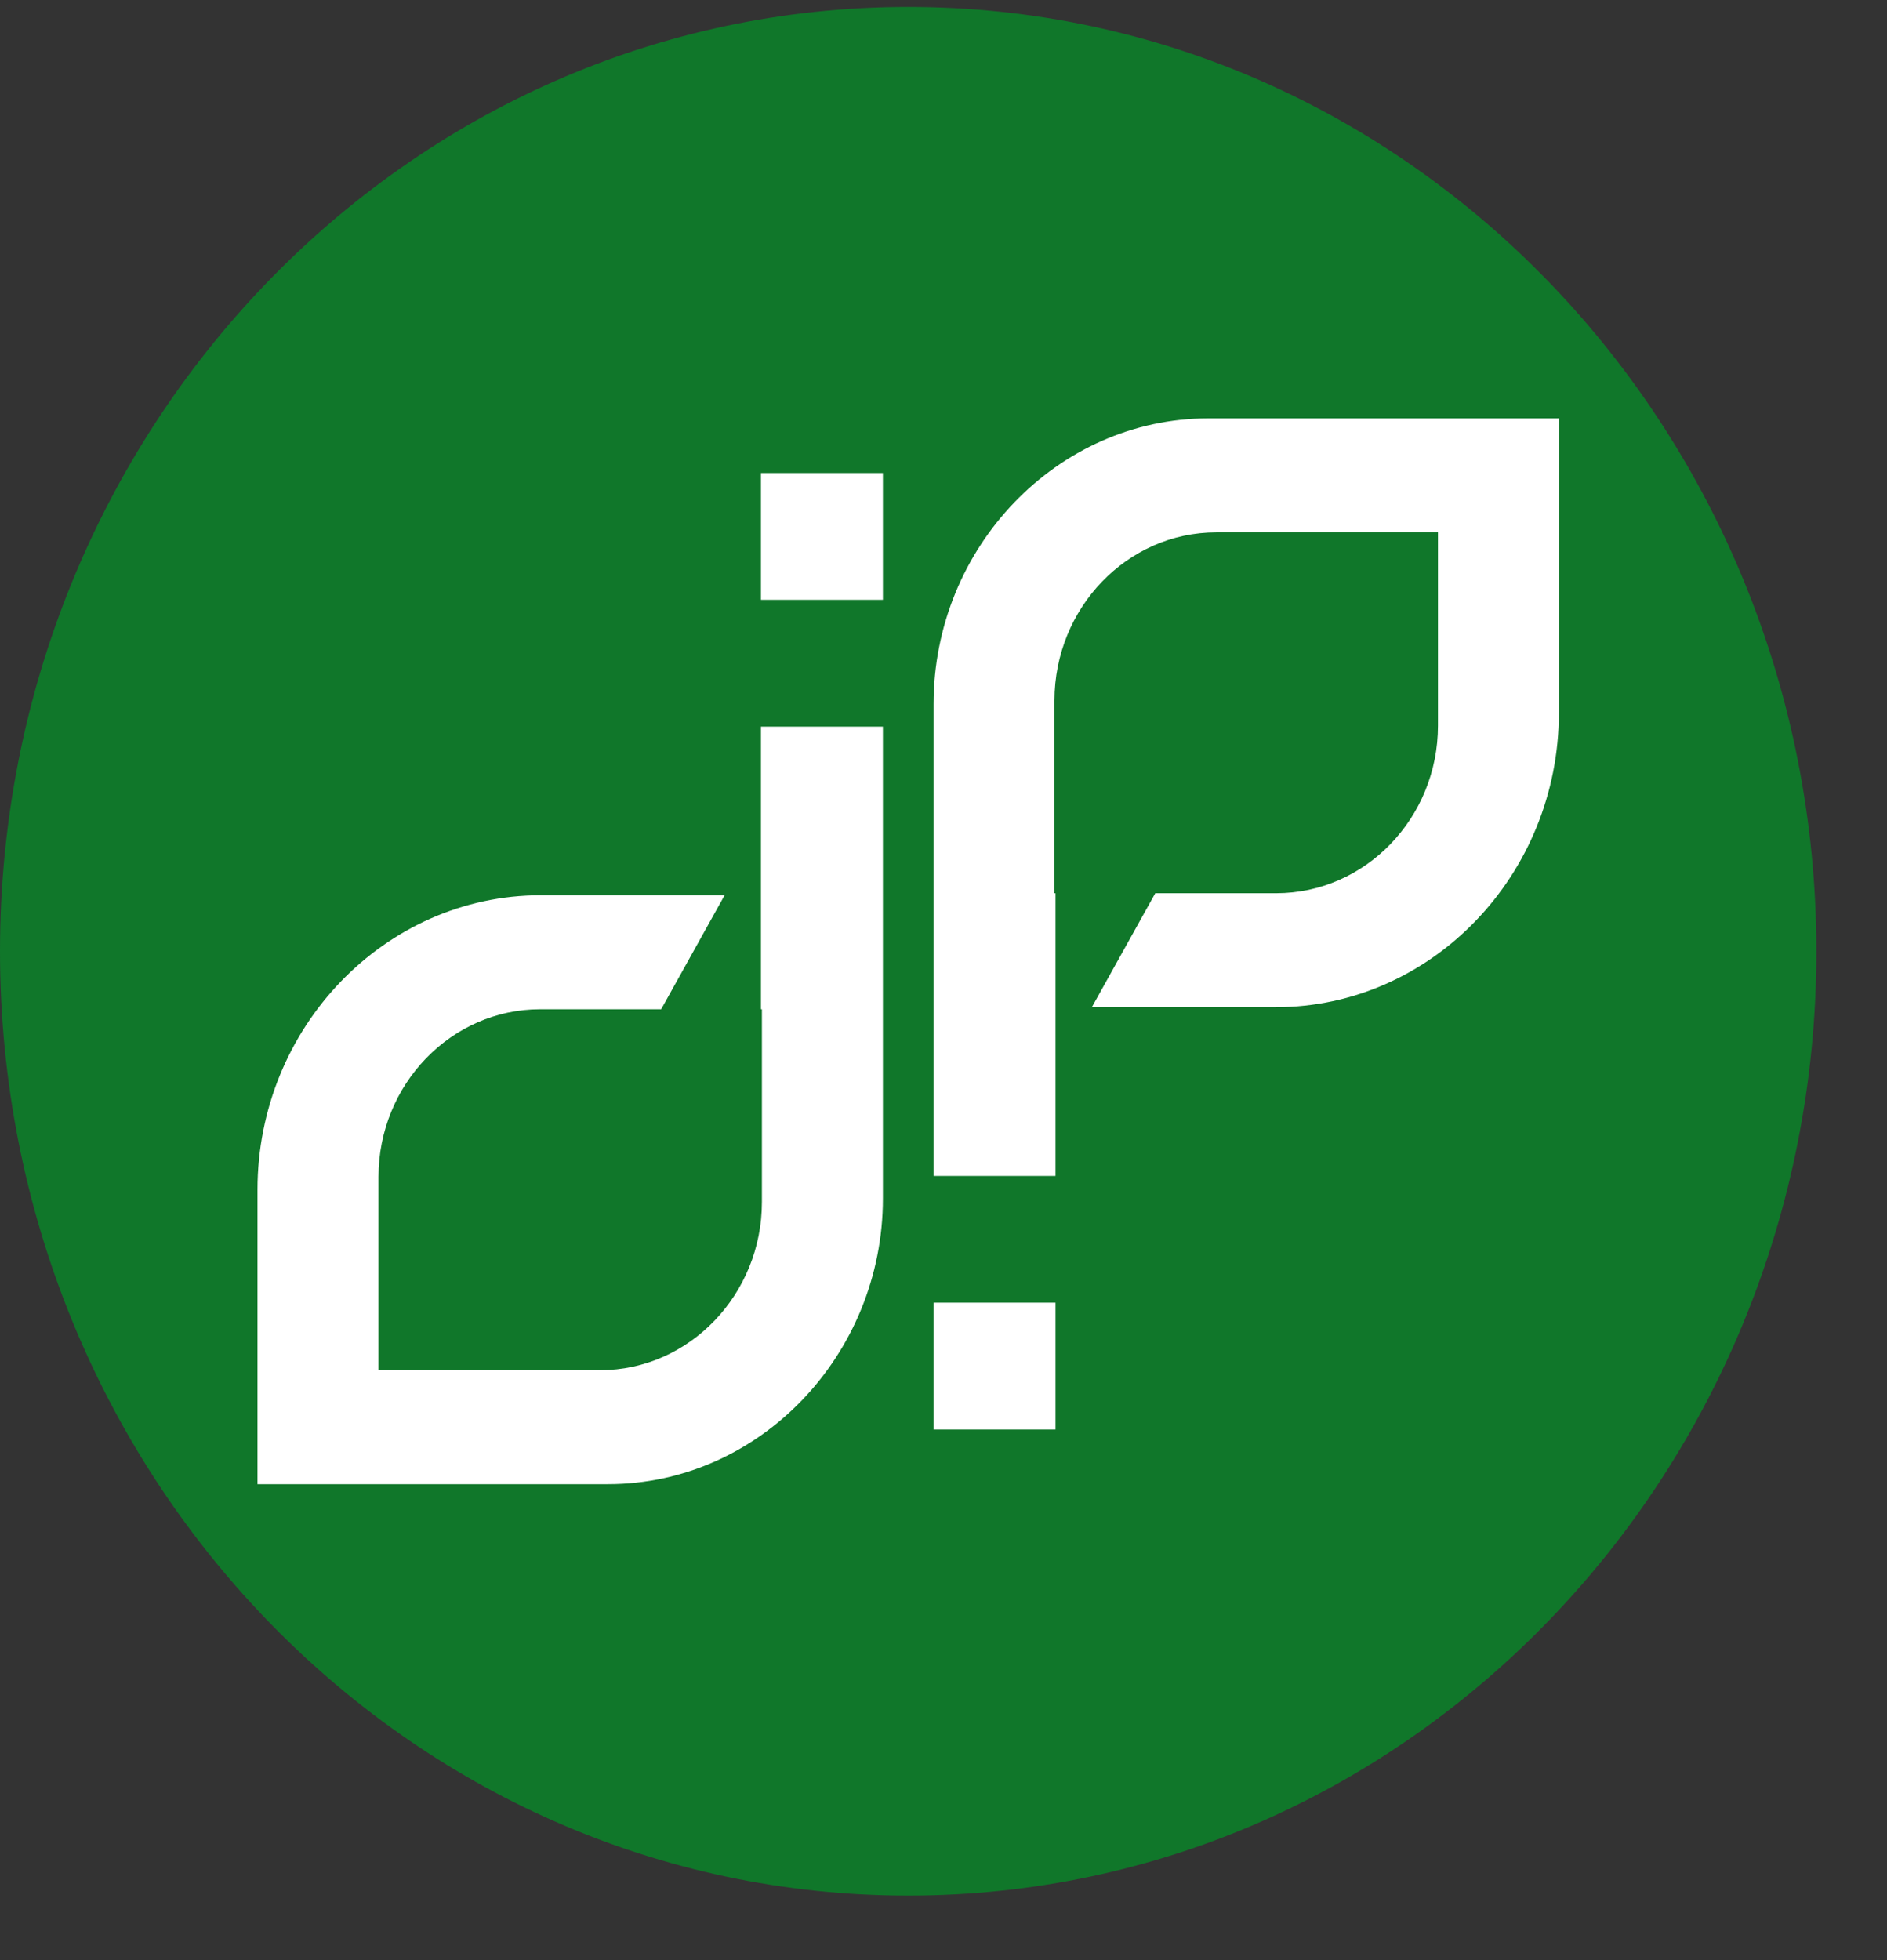
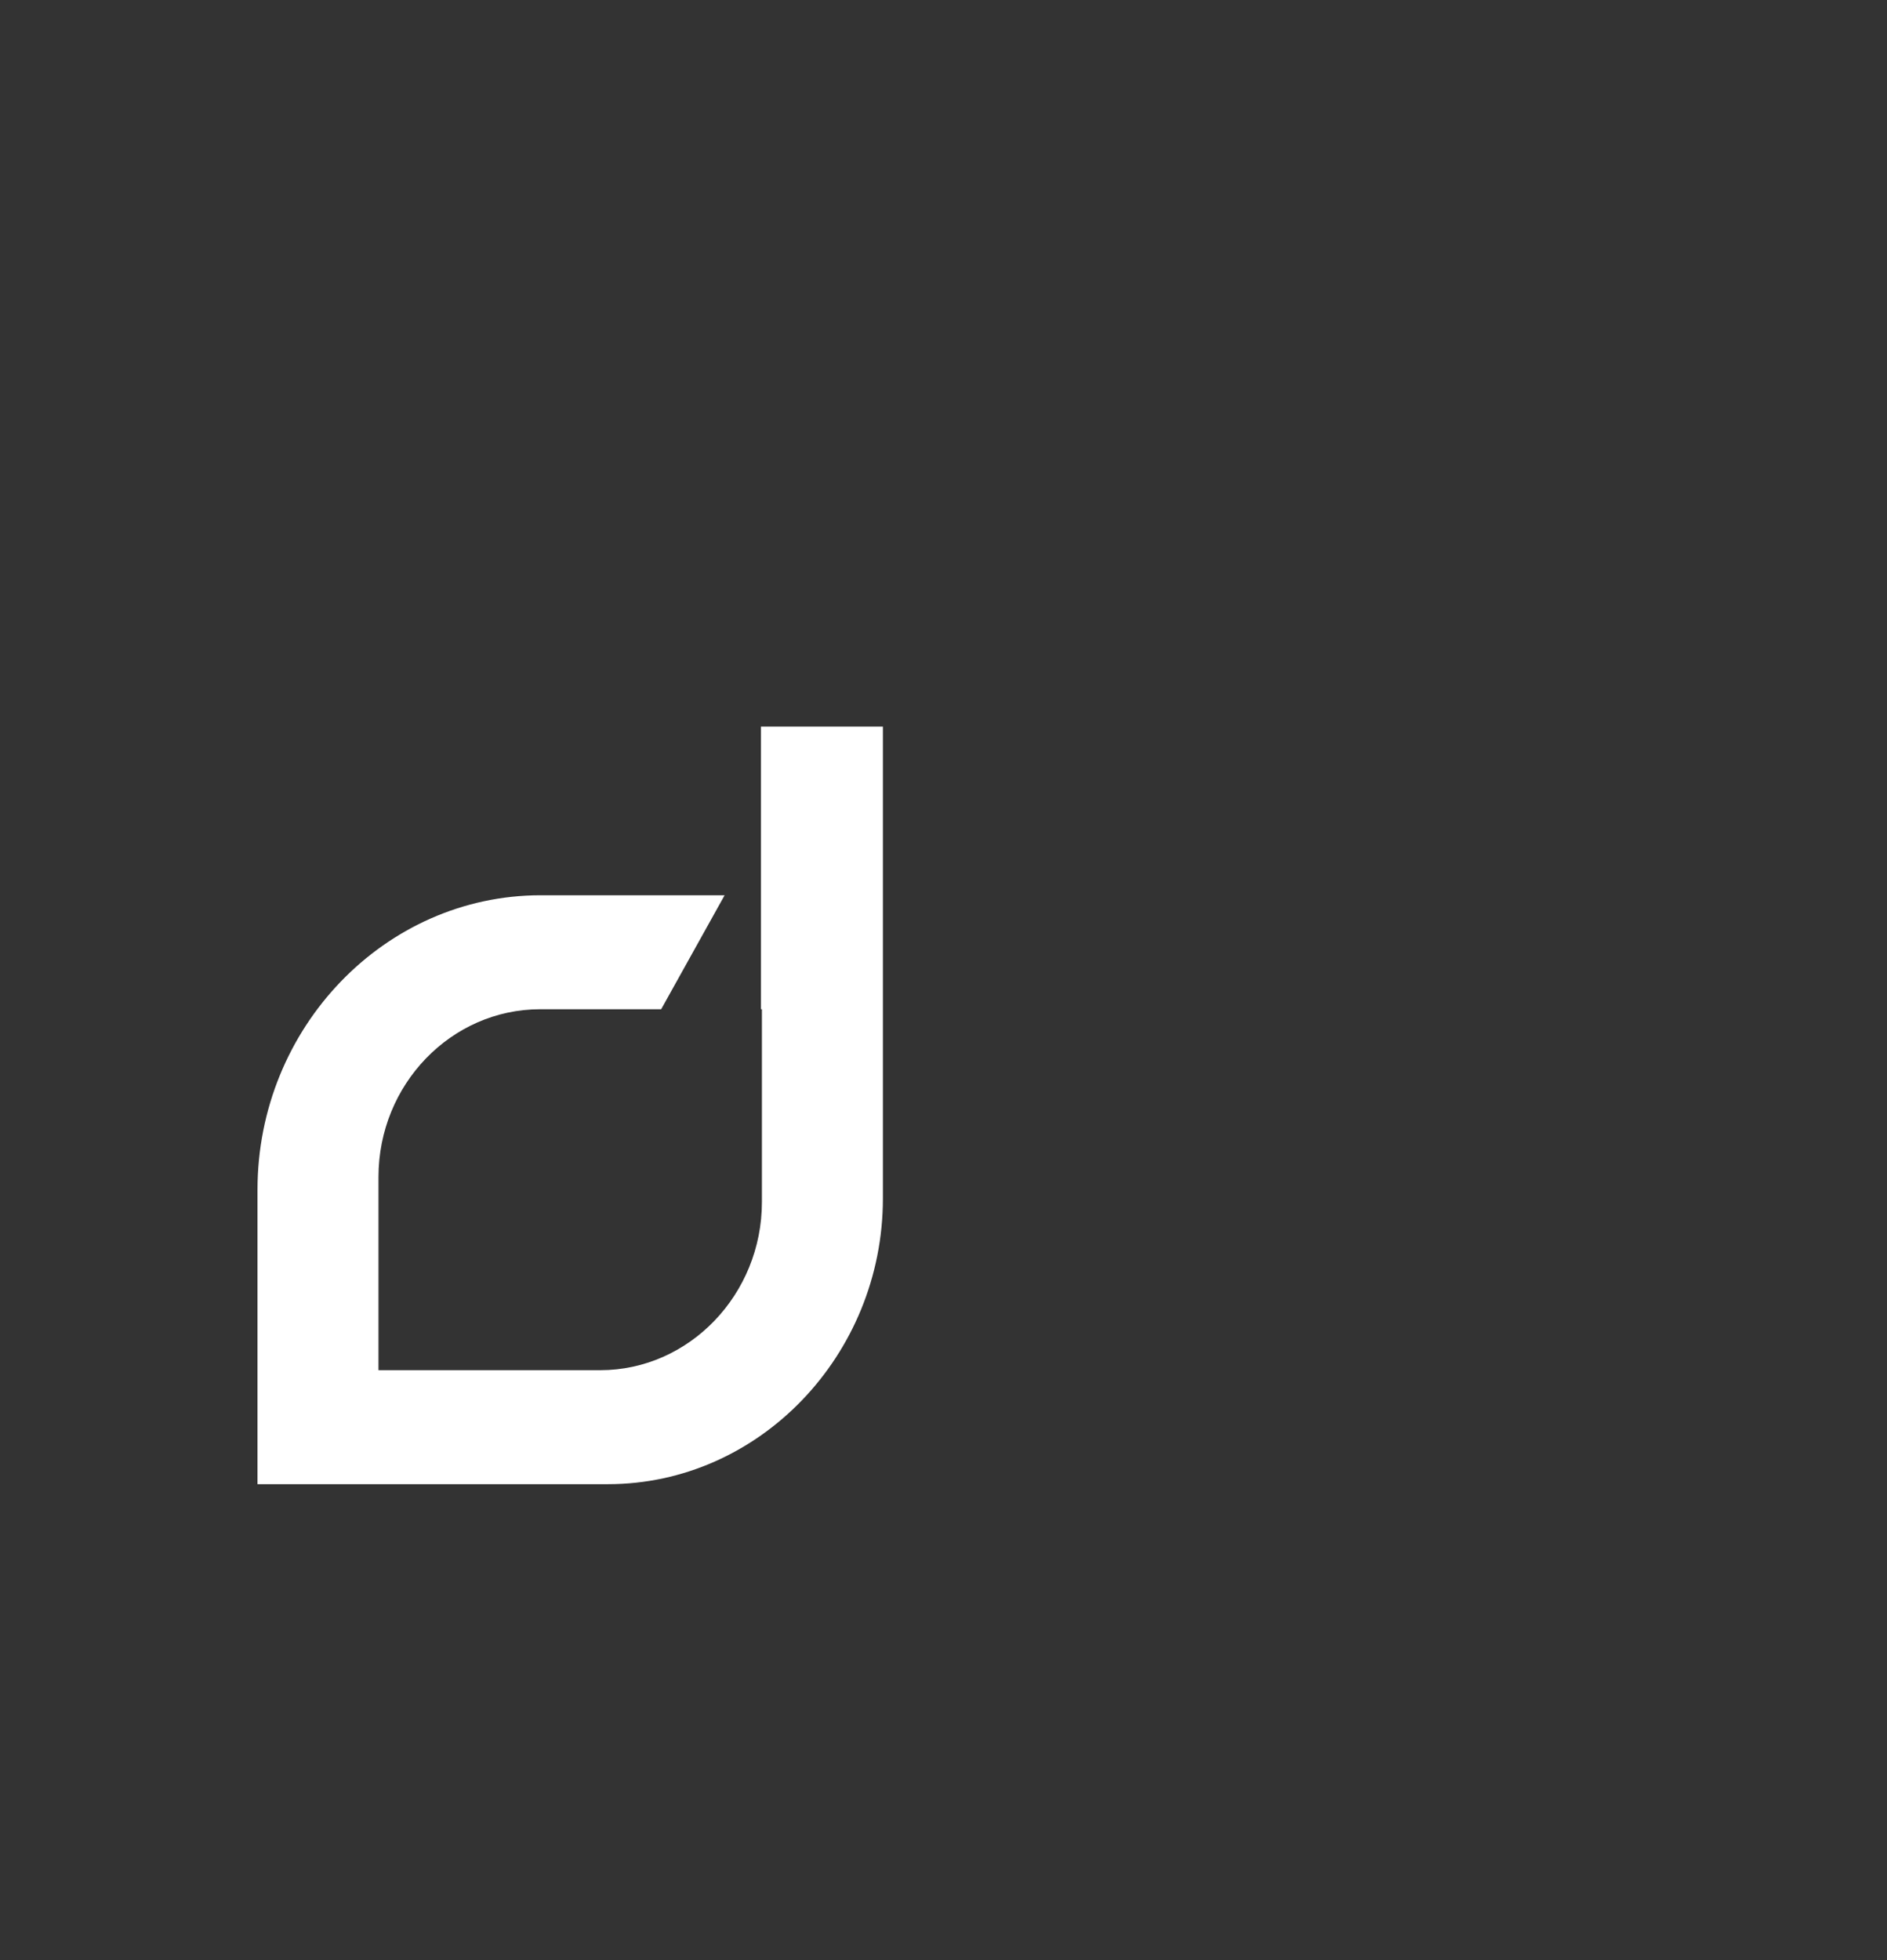
<svg xmlns="http://www.w3.org/2000/svg" width="26" height="27" viewBox="0 0 26 27" fill="none">
  <rect x="0" y="0" width="26" height="27" fill="#333333" stroke="none" />
-   <path fill-rule="evenodd" clip-rule="evenodd" d="M12.514 26.111C5.602 26.111 0 20.287 0 13.103C0 5.92 5.602 0.096 12.514 0.096C19.425 0.096 25.027 5.92 25.027 13.103C25.027 20.287 19.425 26.111 12.514 26.111Z" fill="#10772A" />
-   <path fill-rule="evenodd" clip-rule="evenodd" d="M14.529 9.65C14.529 8.375 15.531 7.333 16.758 7.333H19.813V9.995C19.813 11.269 18.81 12.304 17.584 12.304H15.918L15.044 13.874H17.577C19.725 13.874 21.479 12.051 21.479 9.819V5.763H16.649C14.57 5.763 12.863 7.537 12.863 9.699V11.642V16.198H14.543V14.776V13.874V12.304H14.529V11.642V9.65H14.529Z" fill="white" />
-   <path fill-rule="evenodd" clip-rule="evenodd" d="M12.863 19.691H14.543V17.944H12.863V19.691Z" fill="white" />
  <path fill-rule="evenodd" clip-rule="evenodd" d="M10.498 16.557C10.498 17.831 9.496 18.874 8.27 18.874H5.215V16.212C5.215 14.938 6.217 13.902 7.443 13.902H9.11L9.984 12.332H7.45C5.303 12.332 3.548 14.156 3.548 16.388V20.444H8.378C10.458 20.444 12.165 18.669 12.165 16.508V14.564V10.009H10.485V11.424V12.332V13.902H10.498V14.564V16.557L10.498 16.557Z" fill="white" />
-   <path fill-rule="evenodd" clip-rule="evenodd" d="M10.485 8.262H12.165V6.516H10.485V8.262Z" fill="white" />
</svg>